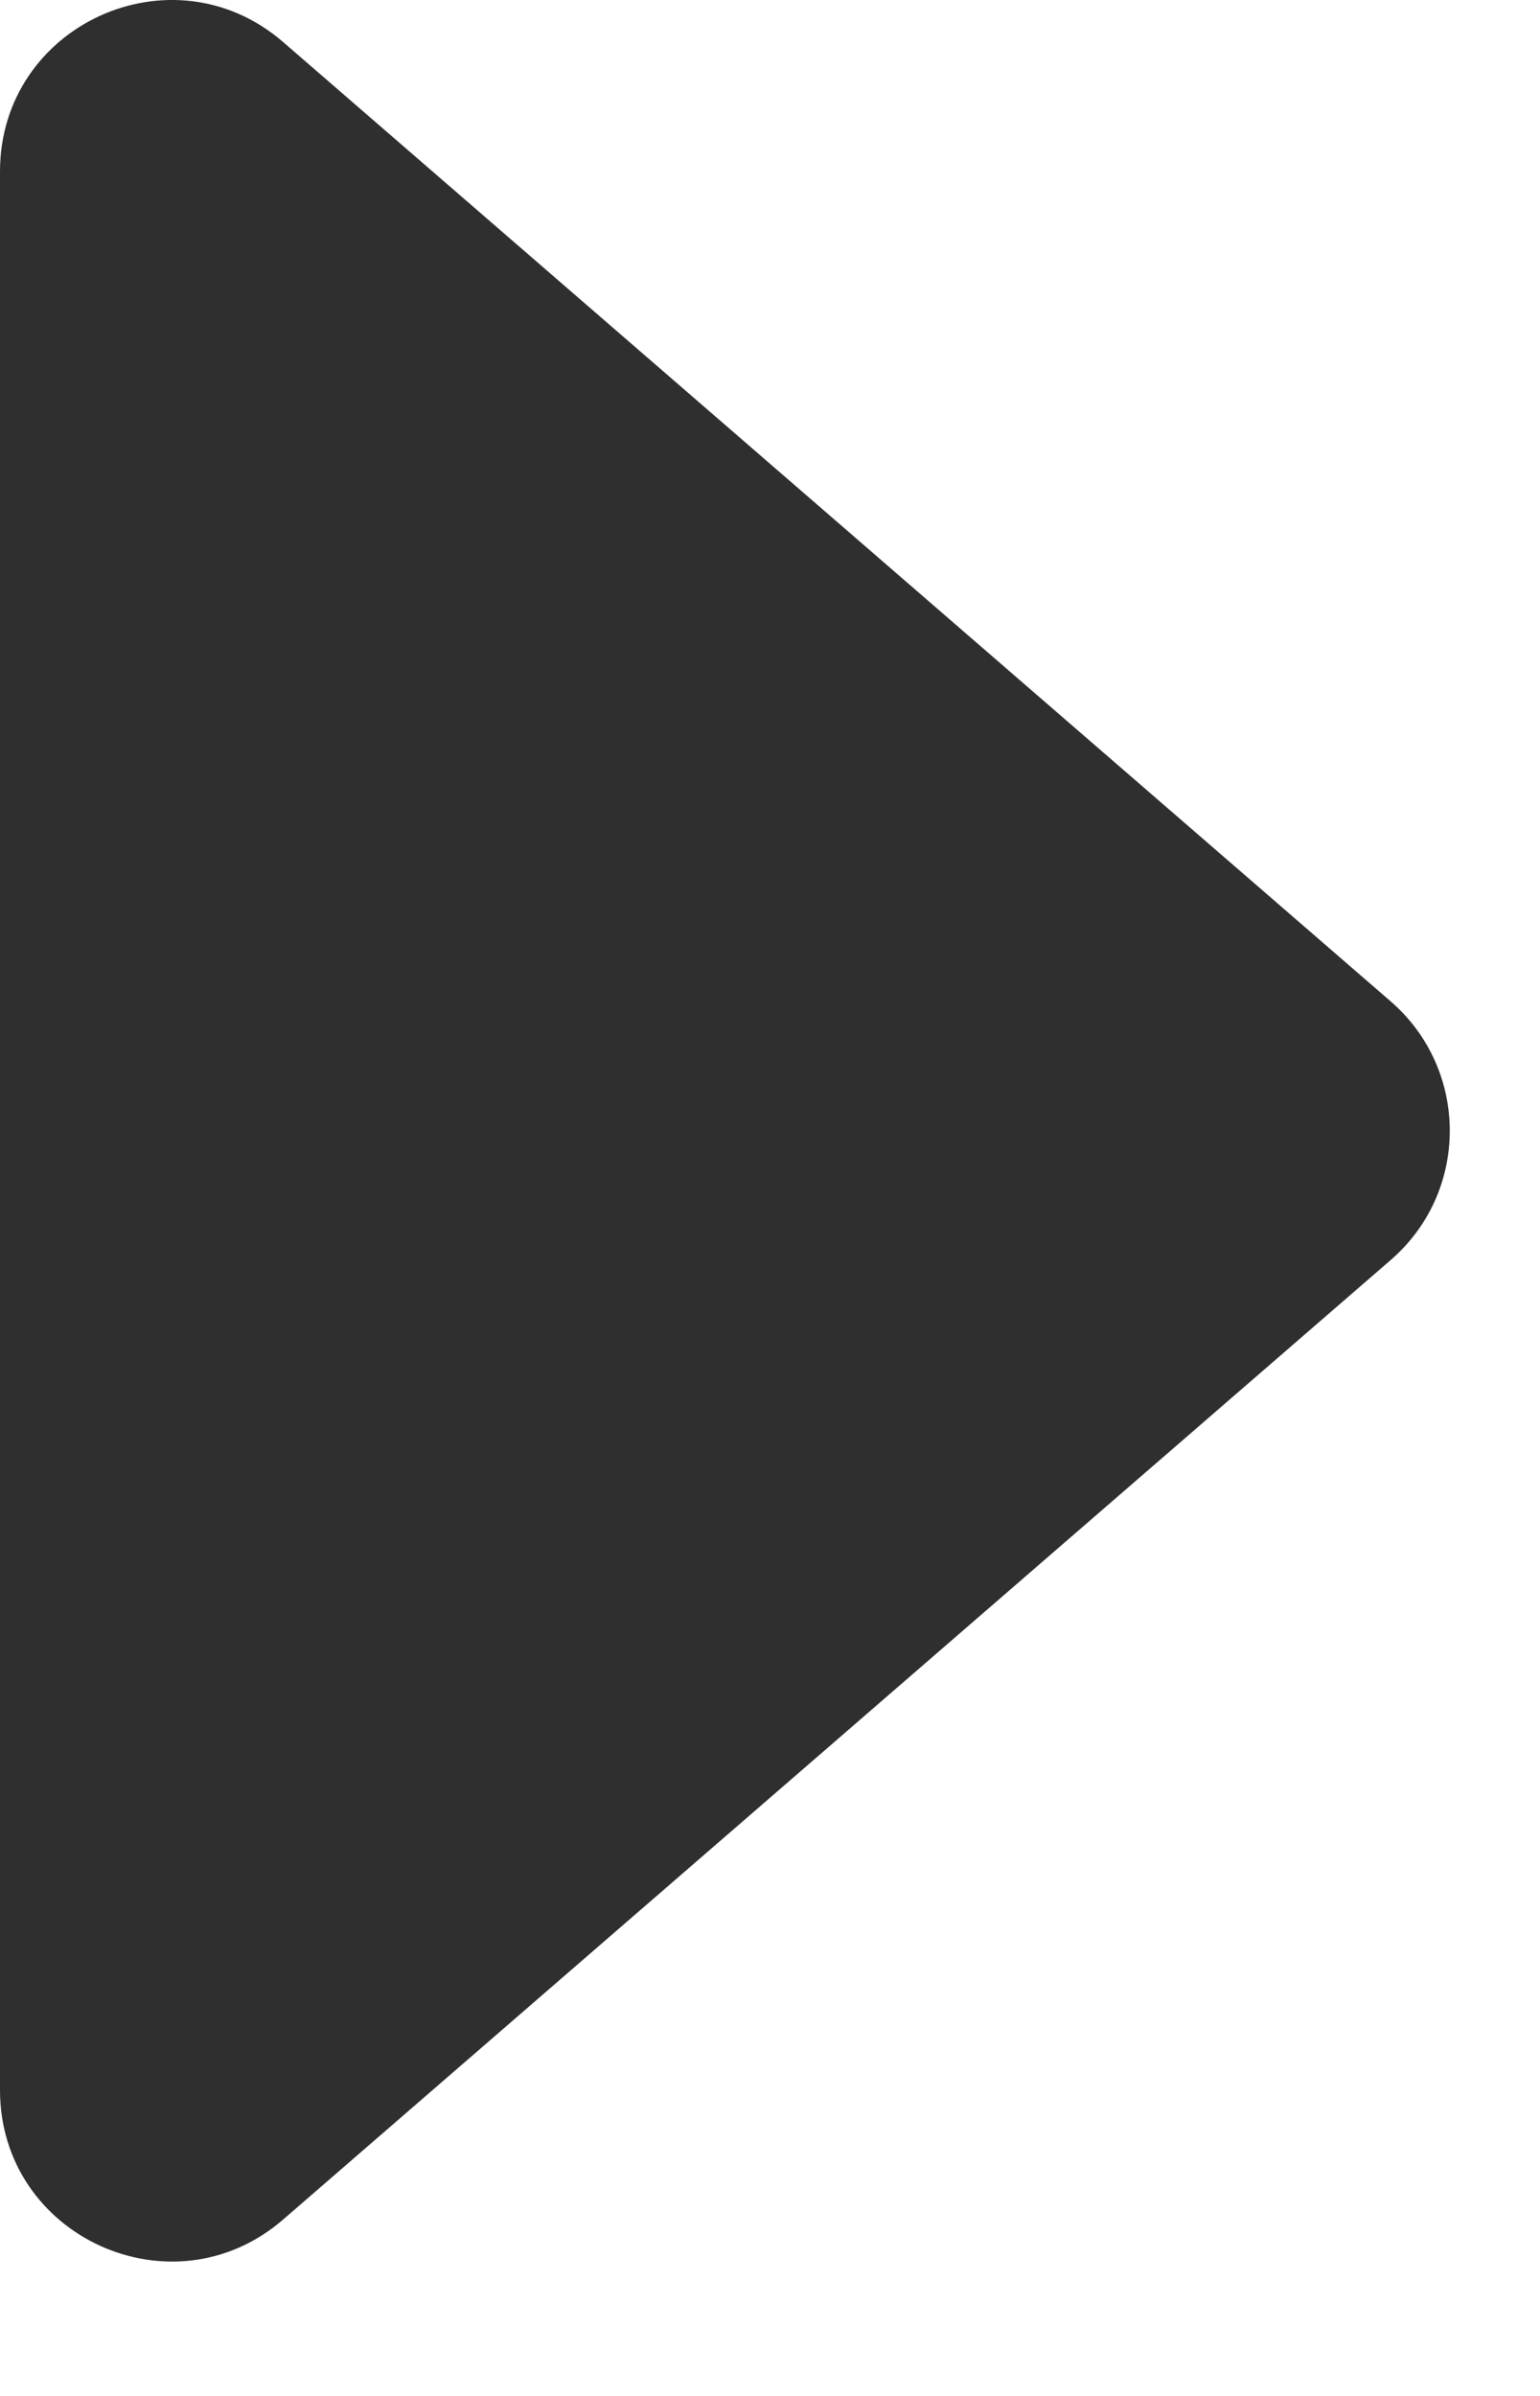
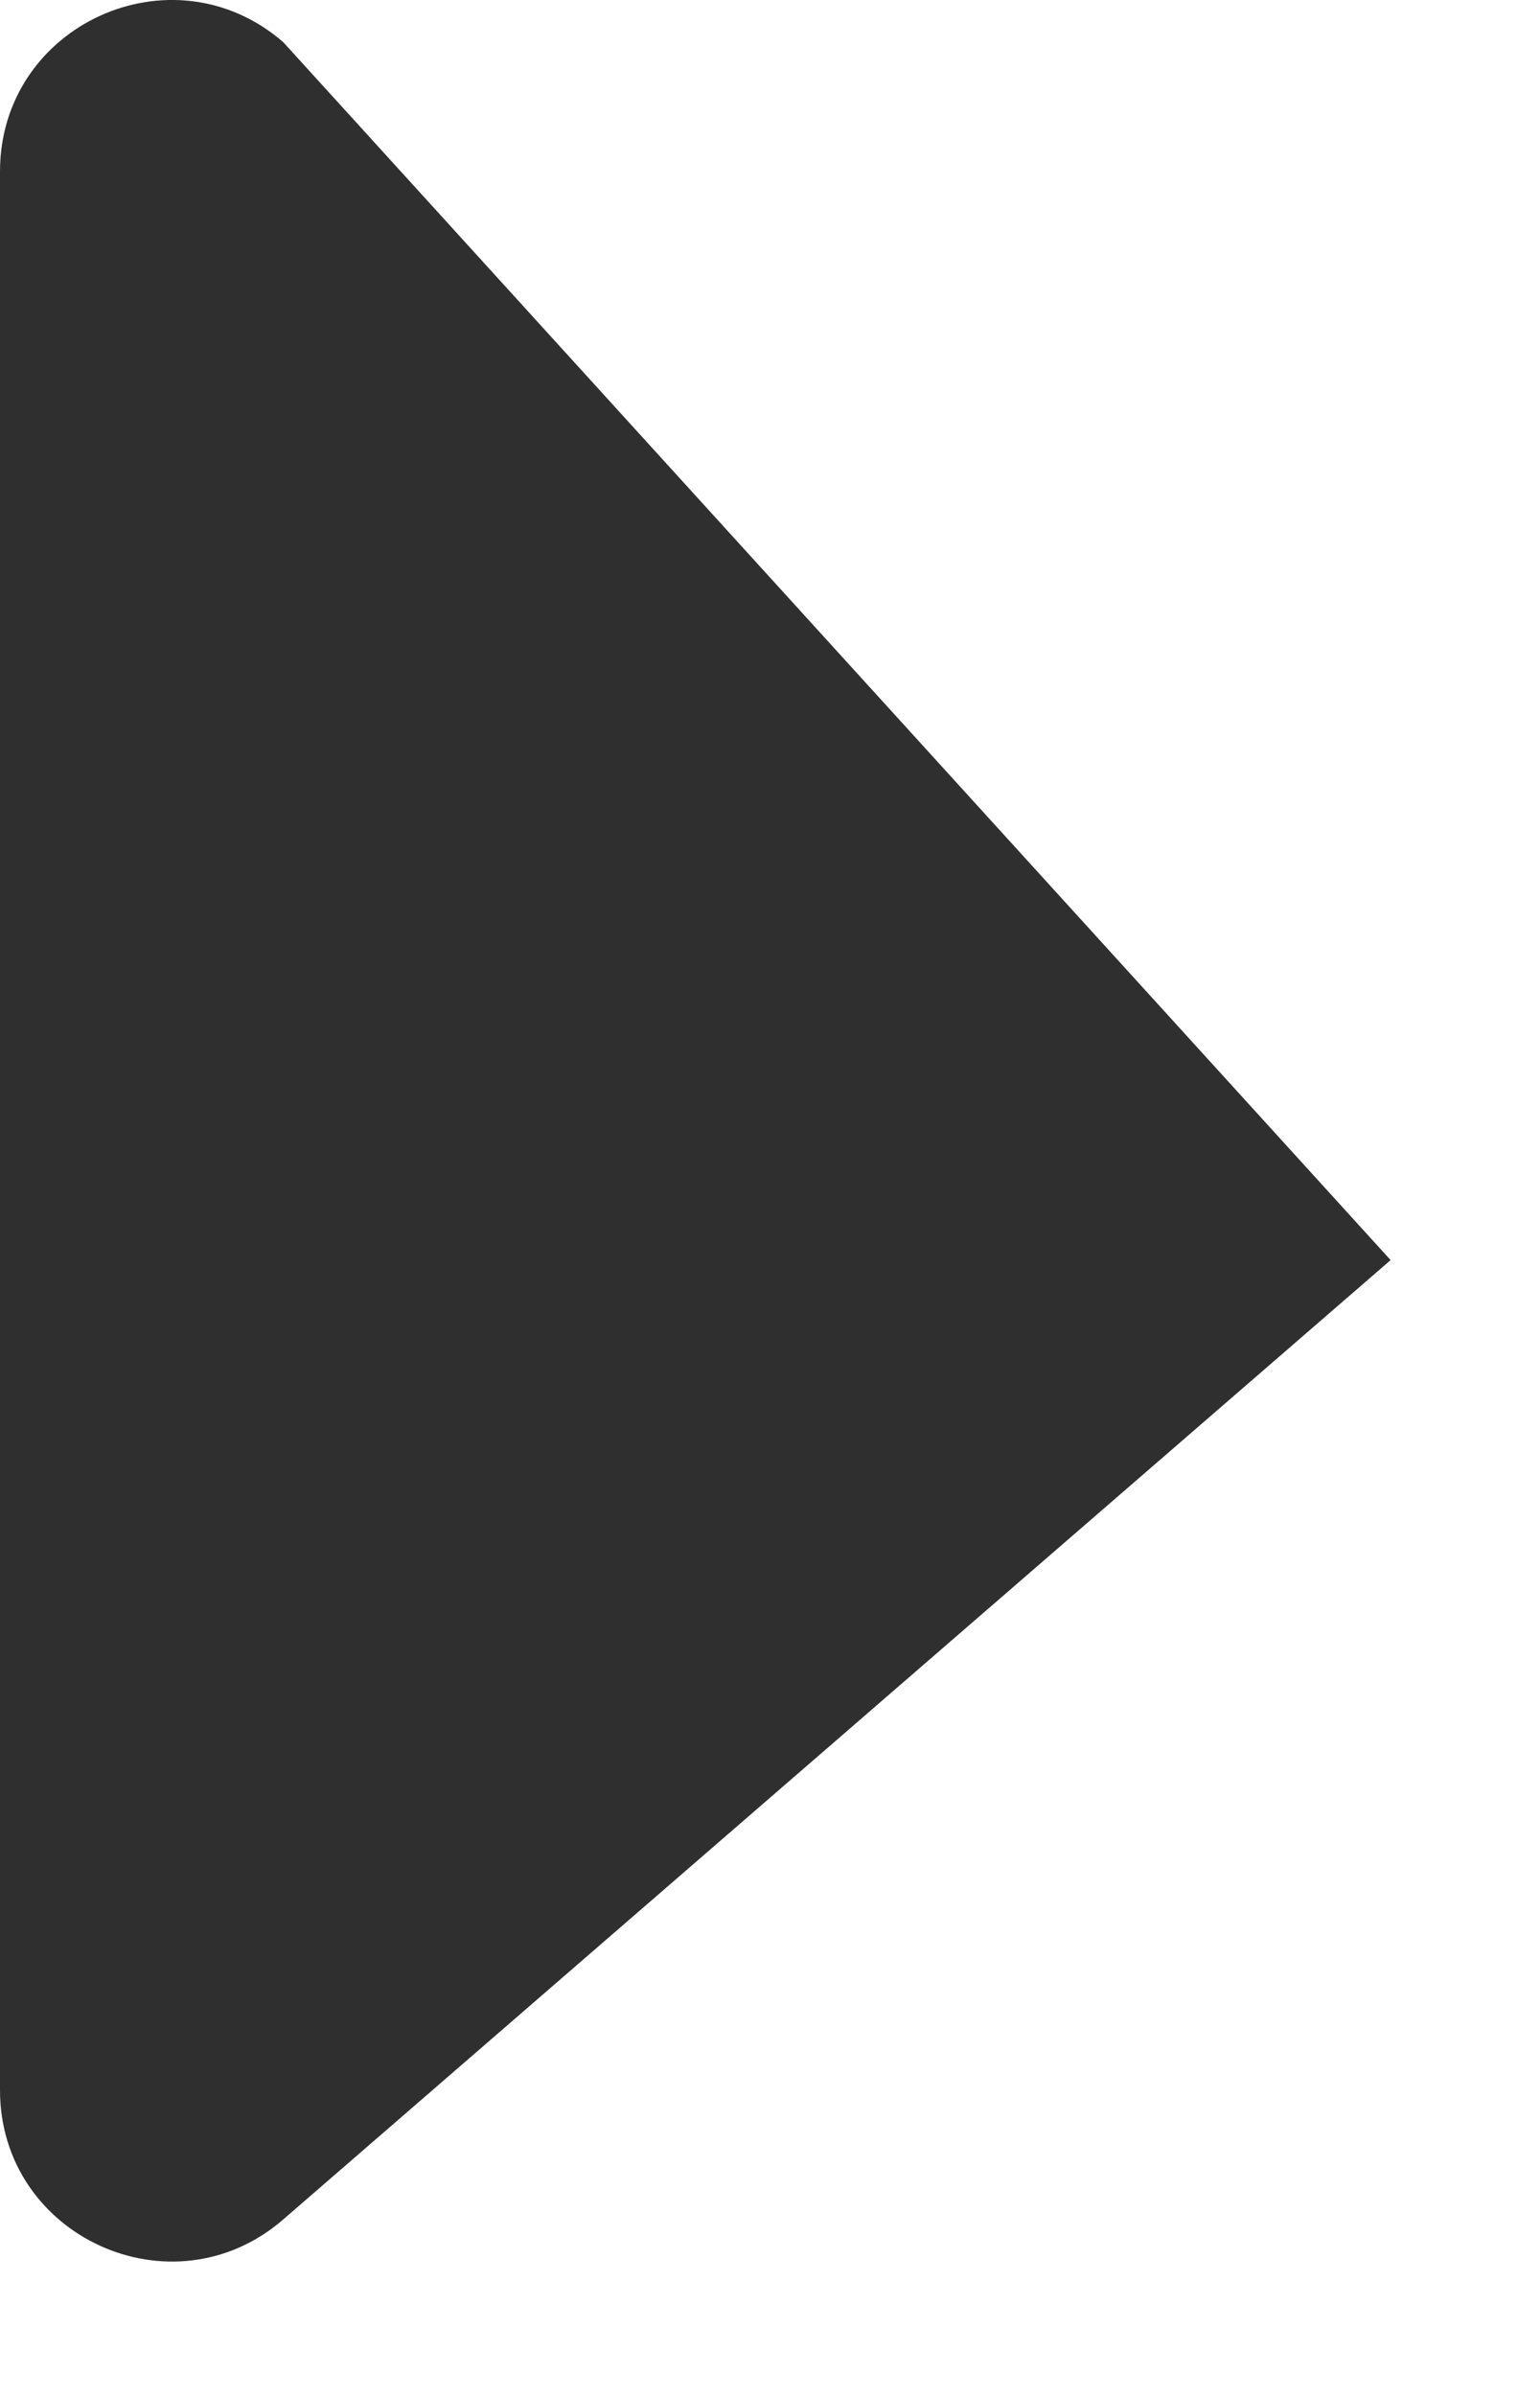
<svg xmlns="http://www.w3.org/2000/svg" width="9" height="14" viewBox="0 0 9 14" fill="none">
-   <path d="M8.127 7.363C8.588 6.965 8.588 6.25 8.127 5.851L1.655 0.246C1.007 -0.315 0 0.145 0 1.002V12.213C0 13.069 1.007 13.53 1.655 12.969L8.127 7.363Z" fill="#2F2F2F" />
+   <path d="M8.127 7.363L1.655 0.246C1.007 -0.315 0 0.145 0 1.002V12.213C0 13.069 1.007 13.53 1.655 12.969L8.127 7.363Z" fill="#2F2F2F" />
</svg>